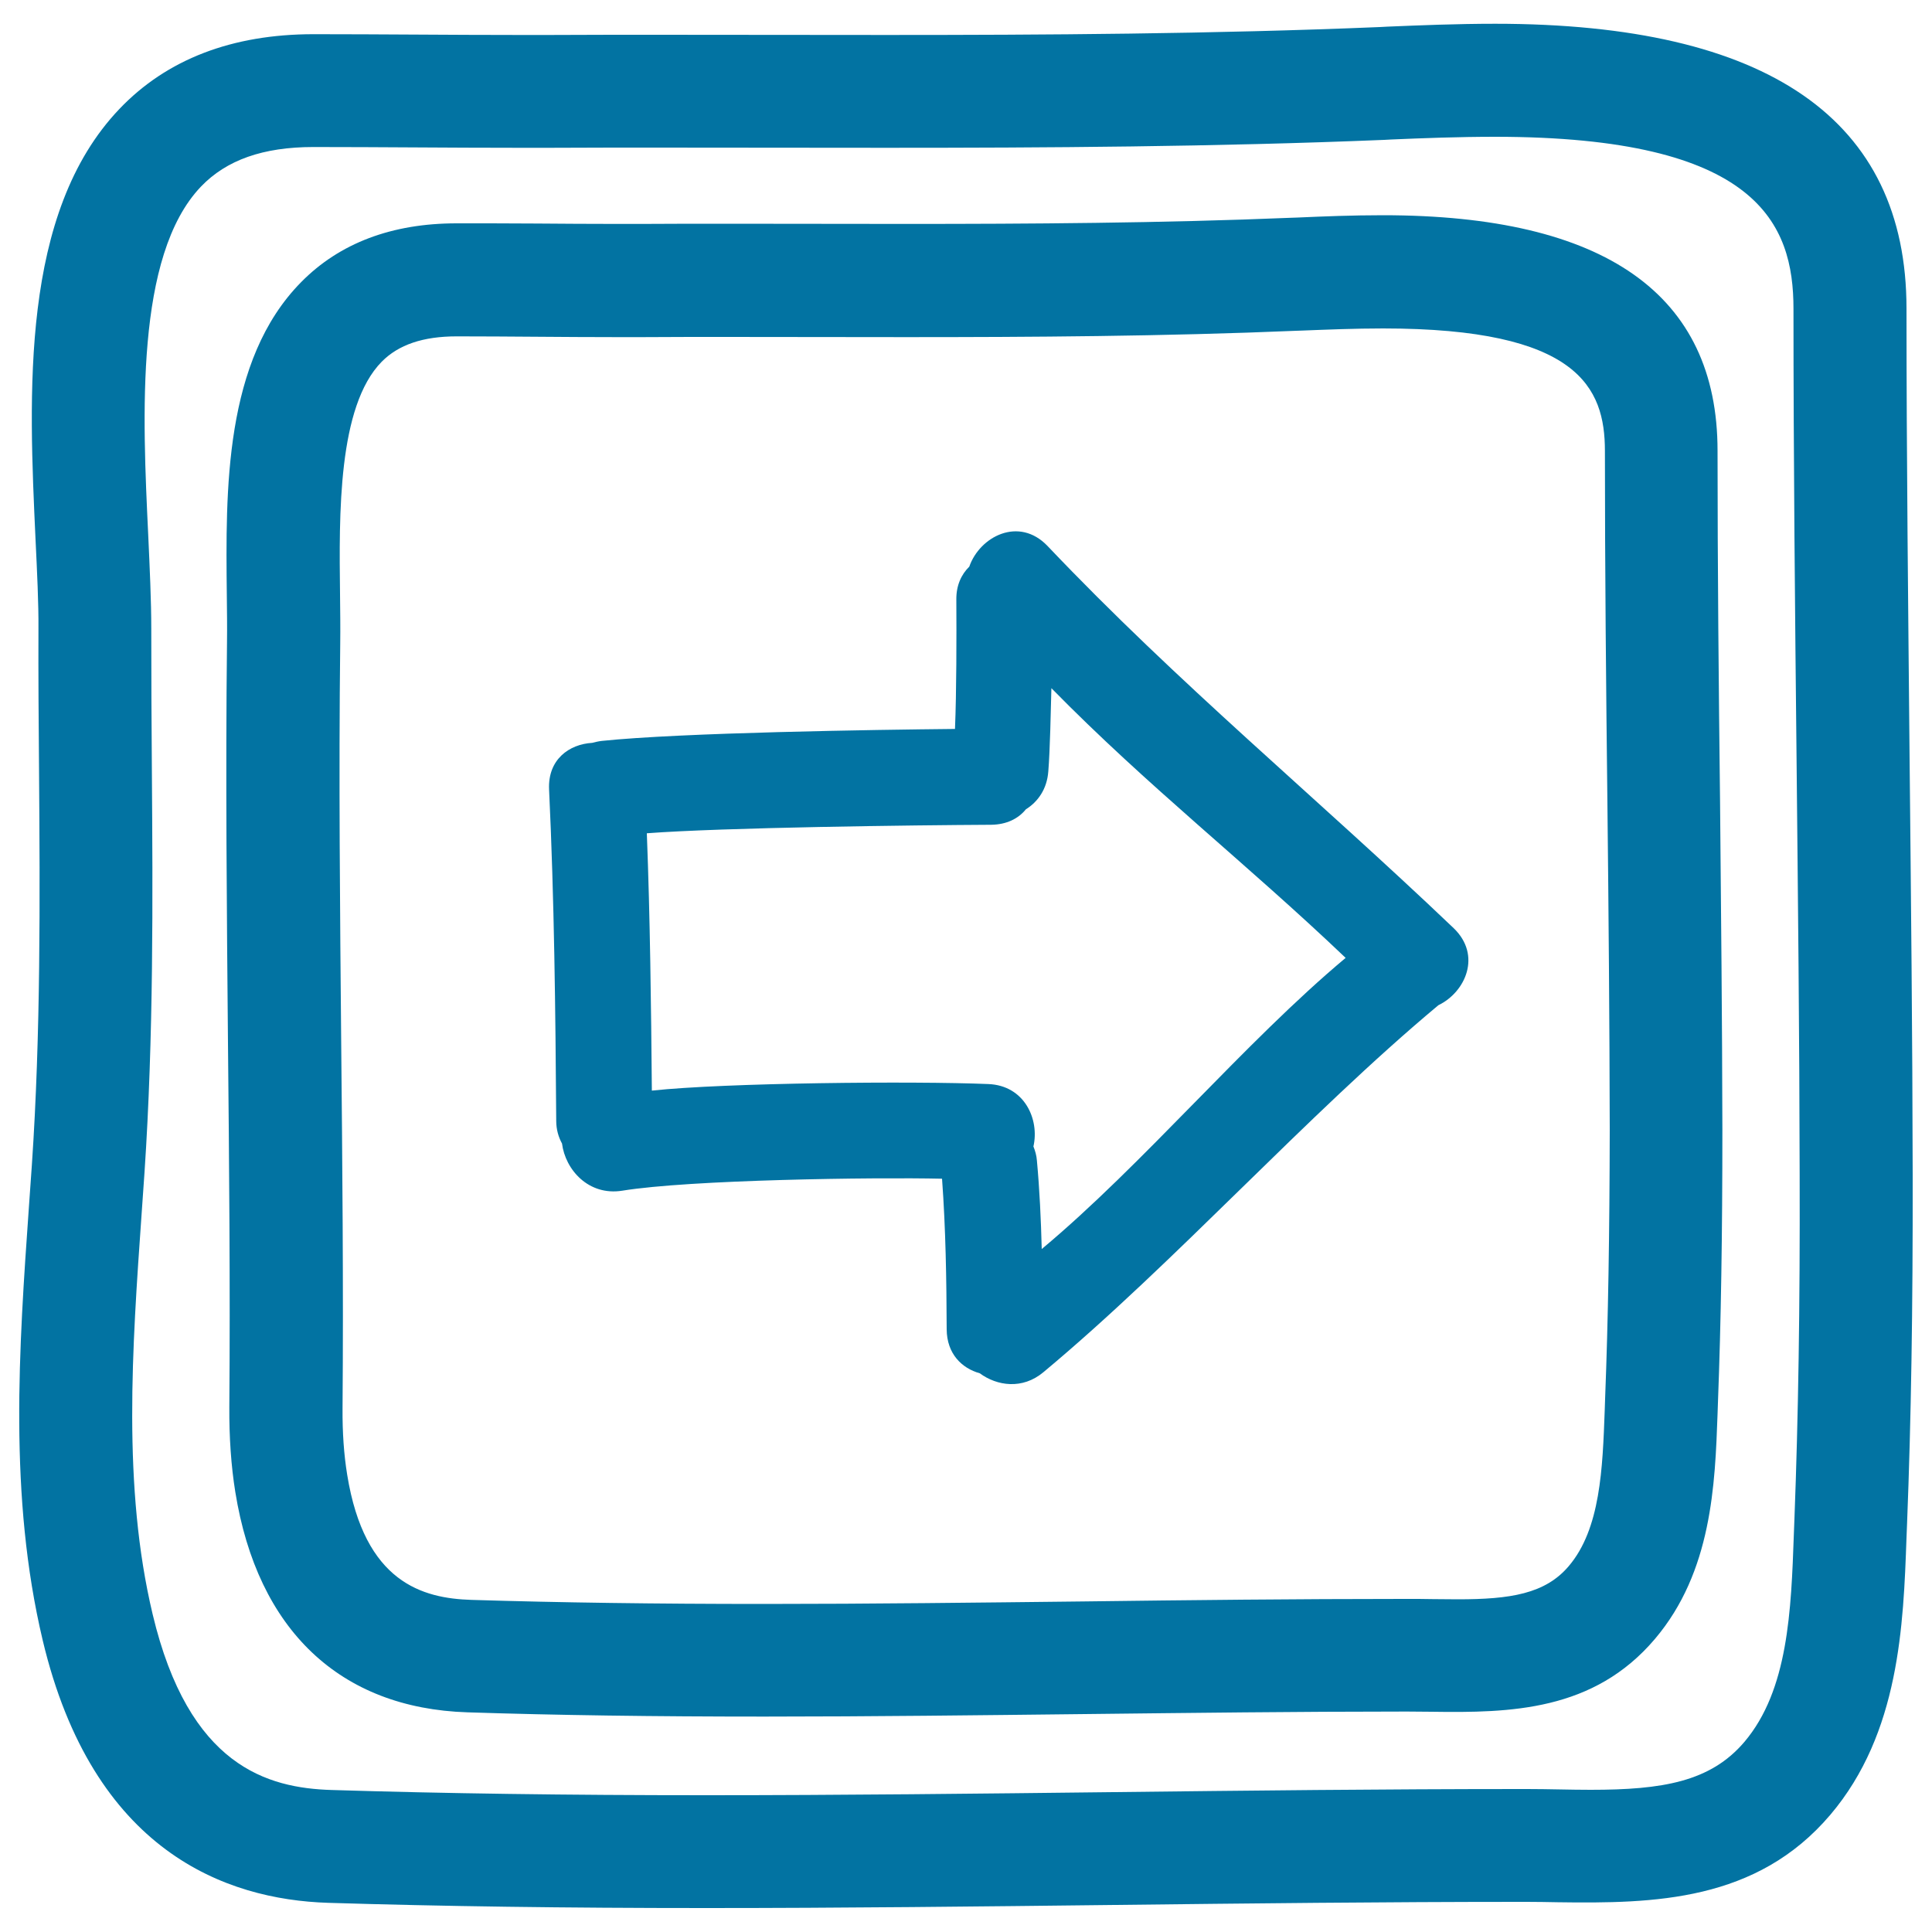
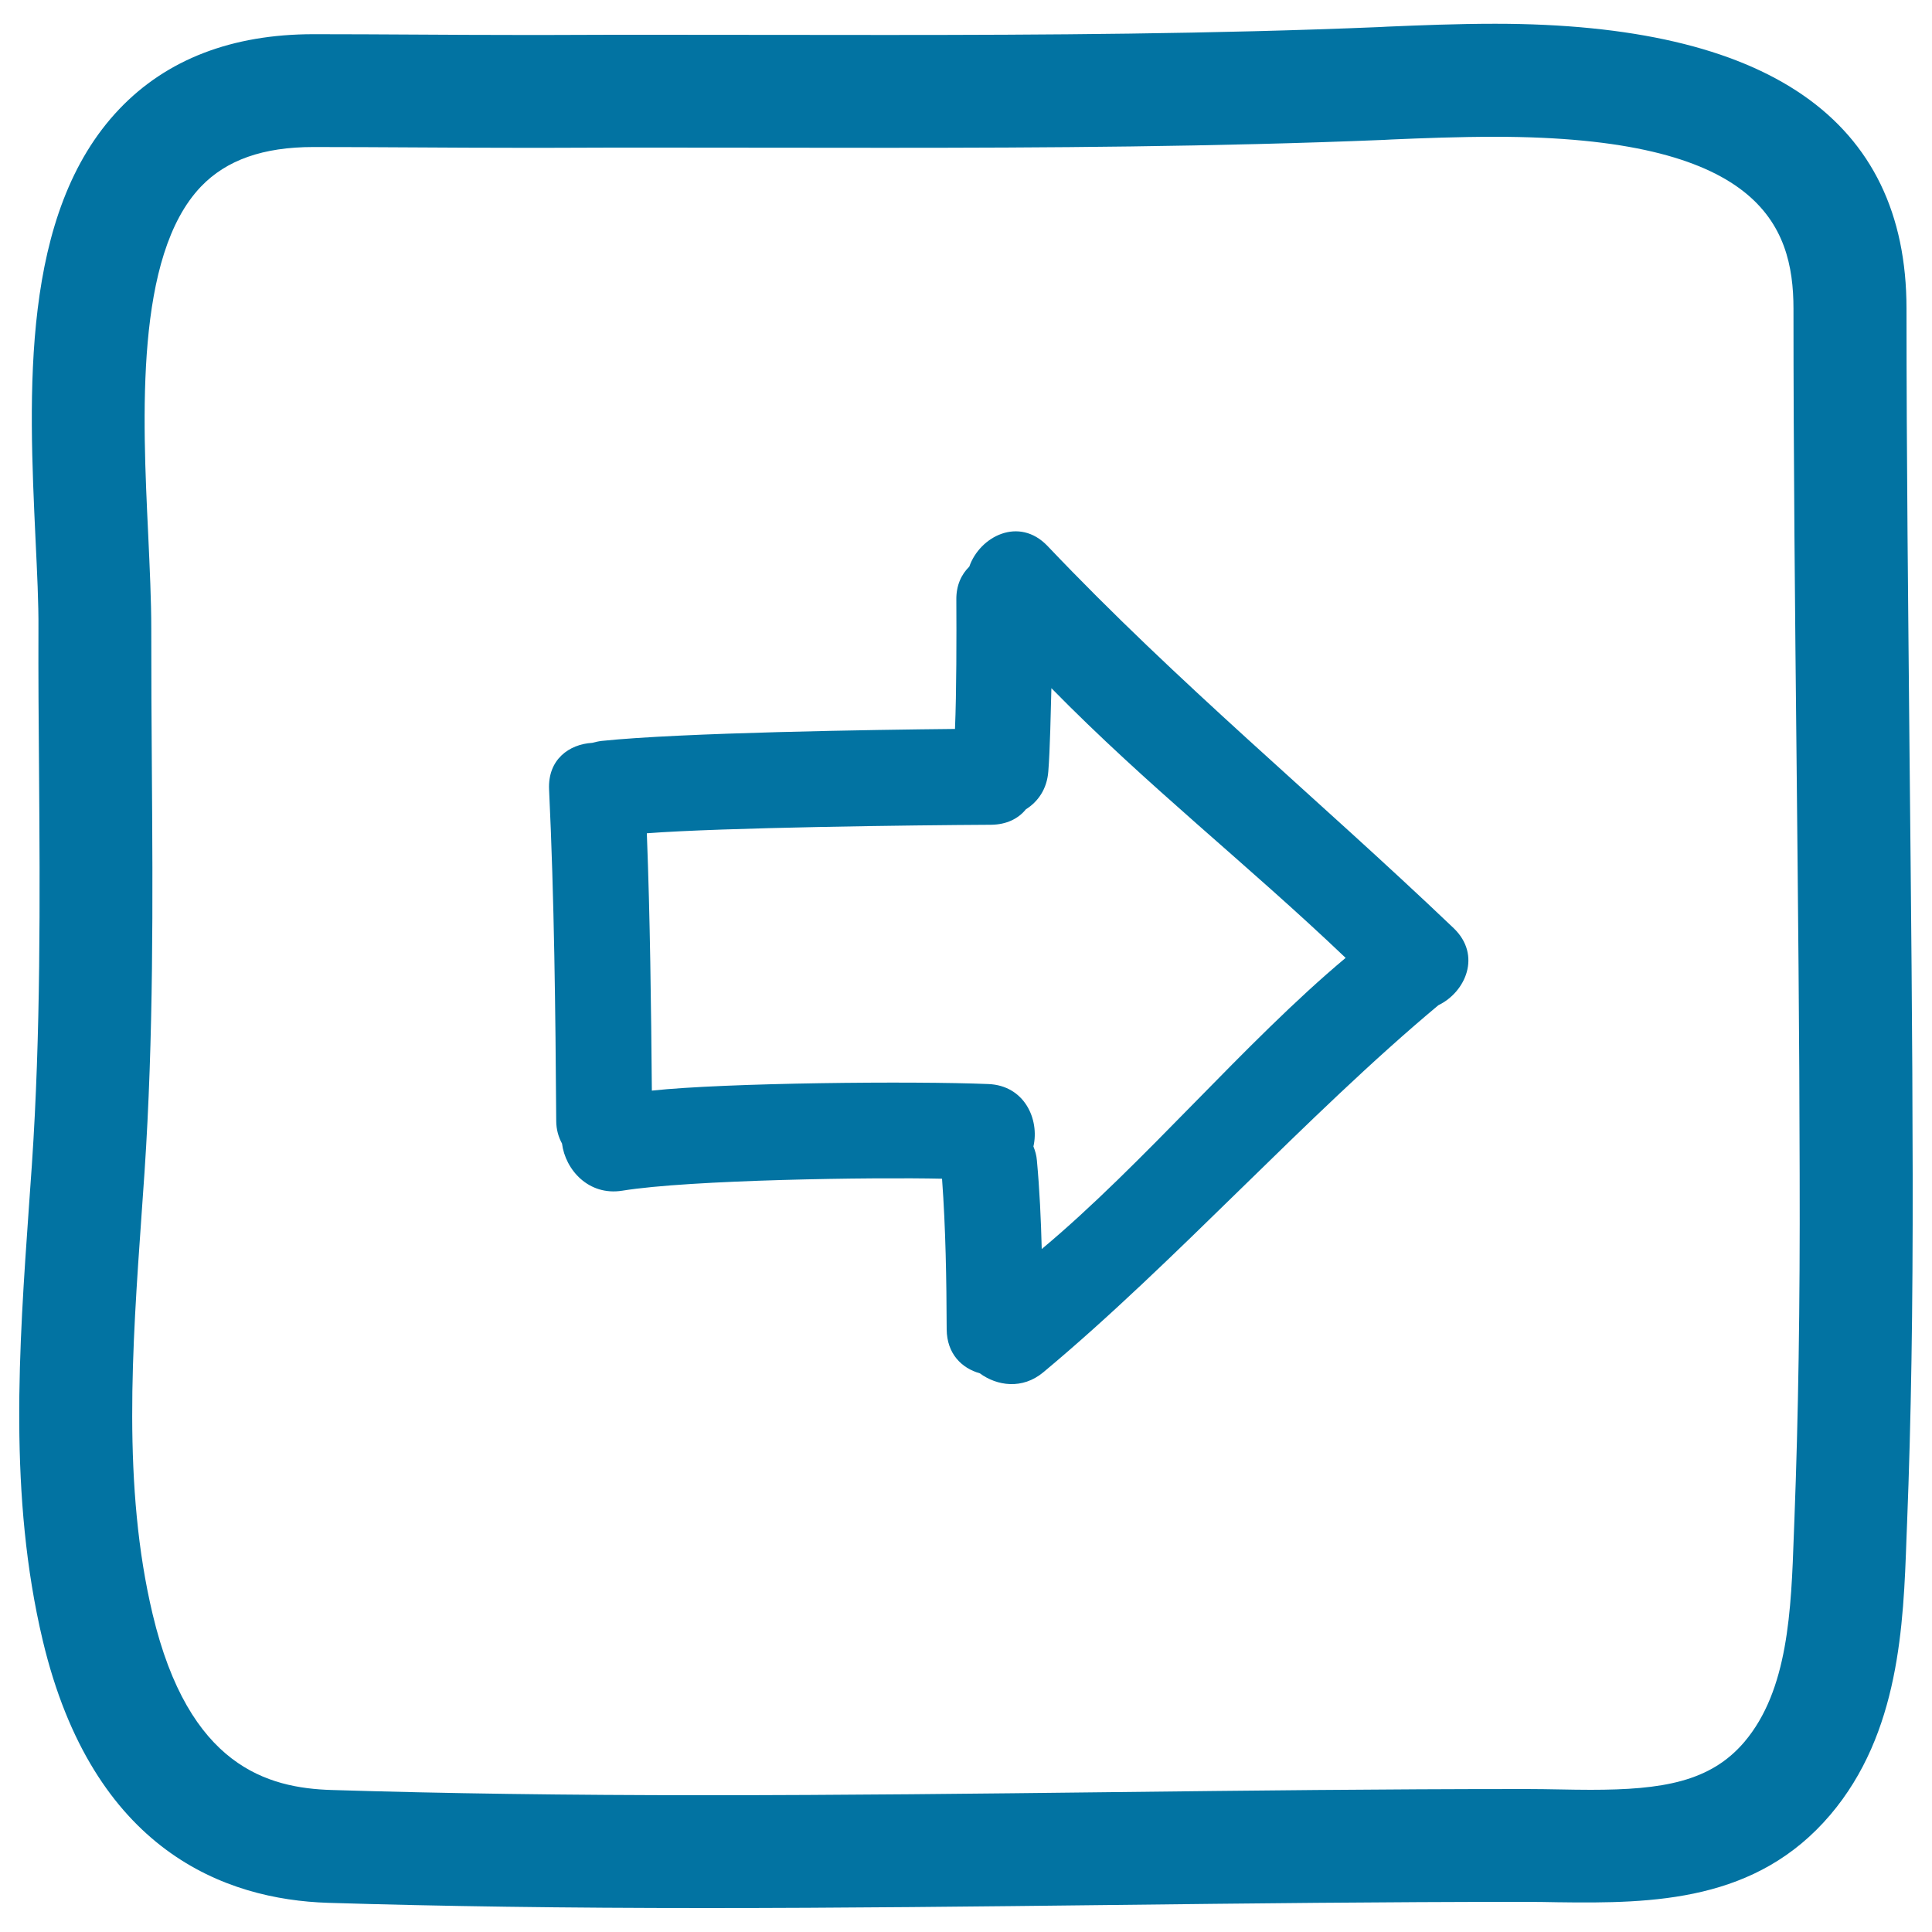
<svg xmlns="http://www.w3.org/2000/svg" viewBox="0 0 1000 1000" style="fill:#0273a2">
  <title>Right Button Hand Drawn Outline SVG icon</title>
  <g>
    <g>
      <path d="M542.2,282.6c-14.8-15.5-35.1-4.9-40.5,10.7c-4.1,4-6.8,9.7-6.7,17.1c0.1,19.1,0.1,47.8-0.7,66.9c-41.1,0.4-141.9,1.9-182.9,6.2c-1.7,0.2-3.3,0.6-4.9,1c-11.9,0.7-23,8.6-22.3,24.1c2.7,57.1,3.3,114.3,3.7,171.5c0,4.6,1.2,8.5,3,11.8c1.7,13.5,13.7,27.2,31.2,24.4c35-5.7,130.1-7,165.5-6.2c1.9,26,2.3,52,2.4,78c0.1,12.6,7.8,20.1,17.1,22.7c9,6.6,22.1,8.5,32.9-0.5c68.2-56.8,136.3-133.1,204.5-190c14.1-6.8,22.5-25.9,7.9-39.9C681.1,412.4,610,354,542.2,282.6z M539.2,646.5c-0.4-15.3-1.1-30.6-2.5-45.8c-0.2-2.7-0.9-5-1.8-7.3c3.2-14-4.6-31.6-23.4-32.3c-38.4-1.6-136.1-0.7-174.1,3.4c-0.4-44.4-0.9-88.9-2.6-133.2c39.4-3,138.6-4.2,178.2-4.4c8.1-0.1,14.1-3.2,18-8c6.2-3.9,10.9-10.4,11.6-19.6c0.9-11.1,1.3-31.9,1.6-43.1c49.8,50.8,100.8,90.5,152.3,139.6C644.1,539.6,591.7,602.7,539.2,646.5z" />
      <path d="M986.8,159.7c0-97.8-71.6-147.4-212.9-147.4c-20,0-39.2,0.8-56,1.5l-3.7,0.2c-86.6,3.6-174,4.1-255.6,4.1L340.1,18c-18.4,0-36.9,0-55.3,0.1l-16.8,0c-17.6,0-35.1-0.1-52.7-0.2c-17.7-0.1-35.4-0.2-53-0.2c-42.2,0-76,13-100.5,38.7c-51.4,53.9-46.9,147.6-43.4,223c0.8,16.8,1.6,32.8,1.5,46.1c-0.1,24.2,0.1,48.3,0.3,72.4c0.5,67.4,0.9,137-3.7,205l-1.5,21.3c-5.2,73.8-10.6,150.2,7.1,224.8c26,109.3,94.7,134.2,147.7,135.9c58.8,1.8,122.8,2.7,195.5,2.7c70.5,0,142.2-0.8,211.5-1.6c69-0.8,140.4-1.6,210.4-1.6h3.2c5.2,0,10.5,0.1,15.8,0.2c49.9,0.7,103-0.3,141.2-45.3c35.8-42.2,37.8-98.3,39.4-143.3l0.3-7.6c2.1-53.6,3-110.9,2.9-180.1c-0.1-71.9-0.9-145-1.6-215.7C987.7,316.2,986.8,237.3,986.8,159.7z M928.8,786.1l-0.3,7.8c-1.4,39.8-2.9,80.9-25.6,107.7c-17.6,20.7-42.5,24.8-79.6,24.8c-5.4,0-10.8-0.1-16.2-0.2c-5.6-0.1-11.1-0.2-16.6-0.2h-3.2c-70.3,0-141.9,0.8-211.1,1.6c-69.1,0.8-140.6,1.6-210.8,1.6c-72.1,0-135.5-0.9-193.7-2.7c-33.3-1-74-12.3-92.7-91c-15.7-65.9-10.6-137.7-5.7-207.2l1.5-21.5c4.7-70.2,4.3-141,3.8-209.4c-0.2-23.9-0.3-47.9-0.3-71.9c0-14.8-0.8-31.4-1.6-49c-2.9-60.8-6.9-144.1,27.3-179.9c13.2-13.8,32.2-20.5,58.2-20.5c17.5,0,35.1,0.1,52.7,0.2c17.7,0.1,35.4,0.2,53,0.2l17,0c18.4-0.1,36.7-0.1,55.1-0.1l118.5,0.1c82.2,0,170.4-0.5,258-4.1l3.7-0.2c16.3-0.7,34.8-1.4,53.6-1.4c136.1,0,154.5,45,154.5,89c0,77.8,0.8,156.9,1.6,233.3c0.7,70.6,1.5,143.5,1.6,215.2C931.7,676.7,930.8,733.2,928.8,786.1z" />
-       <path d="M889,233.3c0-80.9-58.3-121.9-173.2-121.9c-15.8,0-30.9,0.6-44.2,1.2l-2.9,0.1c-67.7,2.8-136.1,3.2-200,3.2l-93.2-0.1c-14.4,0-28.8,0-43.2,0.1l-13.5,0c-13.7,0-27.4-0.1-41.1-0.2c-13.8-0.1-27.6-0.1-41.4-0.1c-33.4,0-60.5,10.2-80.4,30.4c-40,40.5-39.1,107.9-38.5,162c0.1,8.5,0.2,16.7,0.1,24.2c-0.8,69.3-0.1,139.6,0.5,207.6c0.6,61.8,1.2,125.8,0.7,188.5c-0.1,15.5,0.9,30.4,3.1,44c11.5,71.4,54.2,111.9,120.2,114c46.2,1.5,96.4,2.2,153.6,2.2c55.3,0,111.5-0.7,165.9-1.3c54.1-0.6,110.1-1.3,164.9-1.3h2.3c4.1,0,8.2,0.1,12.3,0.1c40.8,0.6,83.9-0.3,115.6-37.7c29.5-34.8,31.1-80,32.4-116.3l0.2-5.9c1.6-42,2.3-86.9,2.3-141.5c-0.1-56.5-0.7-113.8-1.2-169.3C889.6,355.7,889,294,889,233.3z M830.8,724l-0.2,6c-1.1,30.1-2.2,61.3-18.6,80.6c-12.2,14.4-30.3,17.2-57.5,17.2c-4.2,0-8.5-0.1-12.7-0.1c-4.4-0.1-8.7-0.1-13-0.1h-2.3c-55.2,0-111.3,0.6-165.6,1.3c-54.2,0.6-110.2,1.3-165.2,1.3c-56.5,0-106.1-0.7-151.7-2.1c-25.2-0.8-55.3-8.9-64.3-64.8c-1.7-10.4-2.5-22-2.4-34.3c0.5-63.3-0.1-127.5-0.7-189.5c-0.6-67.7-1.3-137.7-0.5-206.4c0.1-8,0-16.6-0.1-25.7c-0.5-41-1.2-97.1,21.6-120.2c8.7-8.8,21.4-13.1,38.8-13.1c13.7,0,27.4,0.1,41.1,0.2c13.8,0.1,27.6,0.2,41.4,0.2l13.7,0c14.3-0.1,28.6-0.1,43-0.1l93.2,0.1c64.5,0,133.6-0.4,202.4-3.3l2.9-0.1c12.7-0.5,27.2-1.1,41.8-1.1c100.9,0,114.8,30.5,114.8,63.4c0,61,0.6,122.9,1.3,182.8c0.6,55.3,1.1,112.6,1.2,168.8C833.1,638.6,832.4,682.8,830.8,724z" />
    </g>
  </g>
</svg>